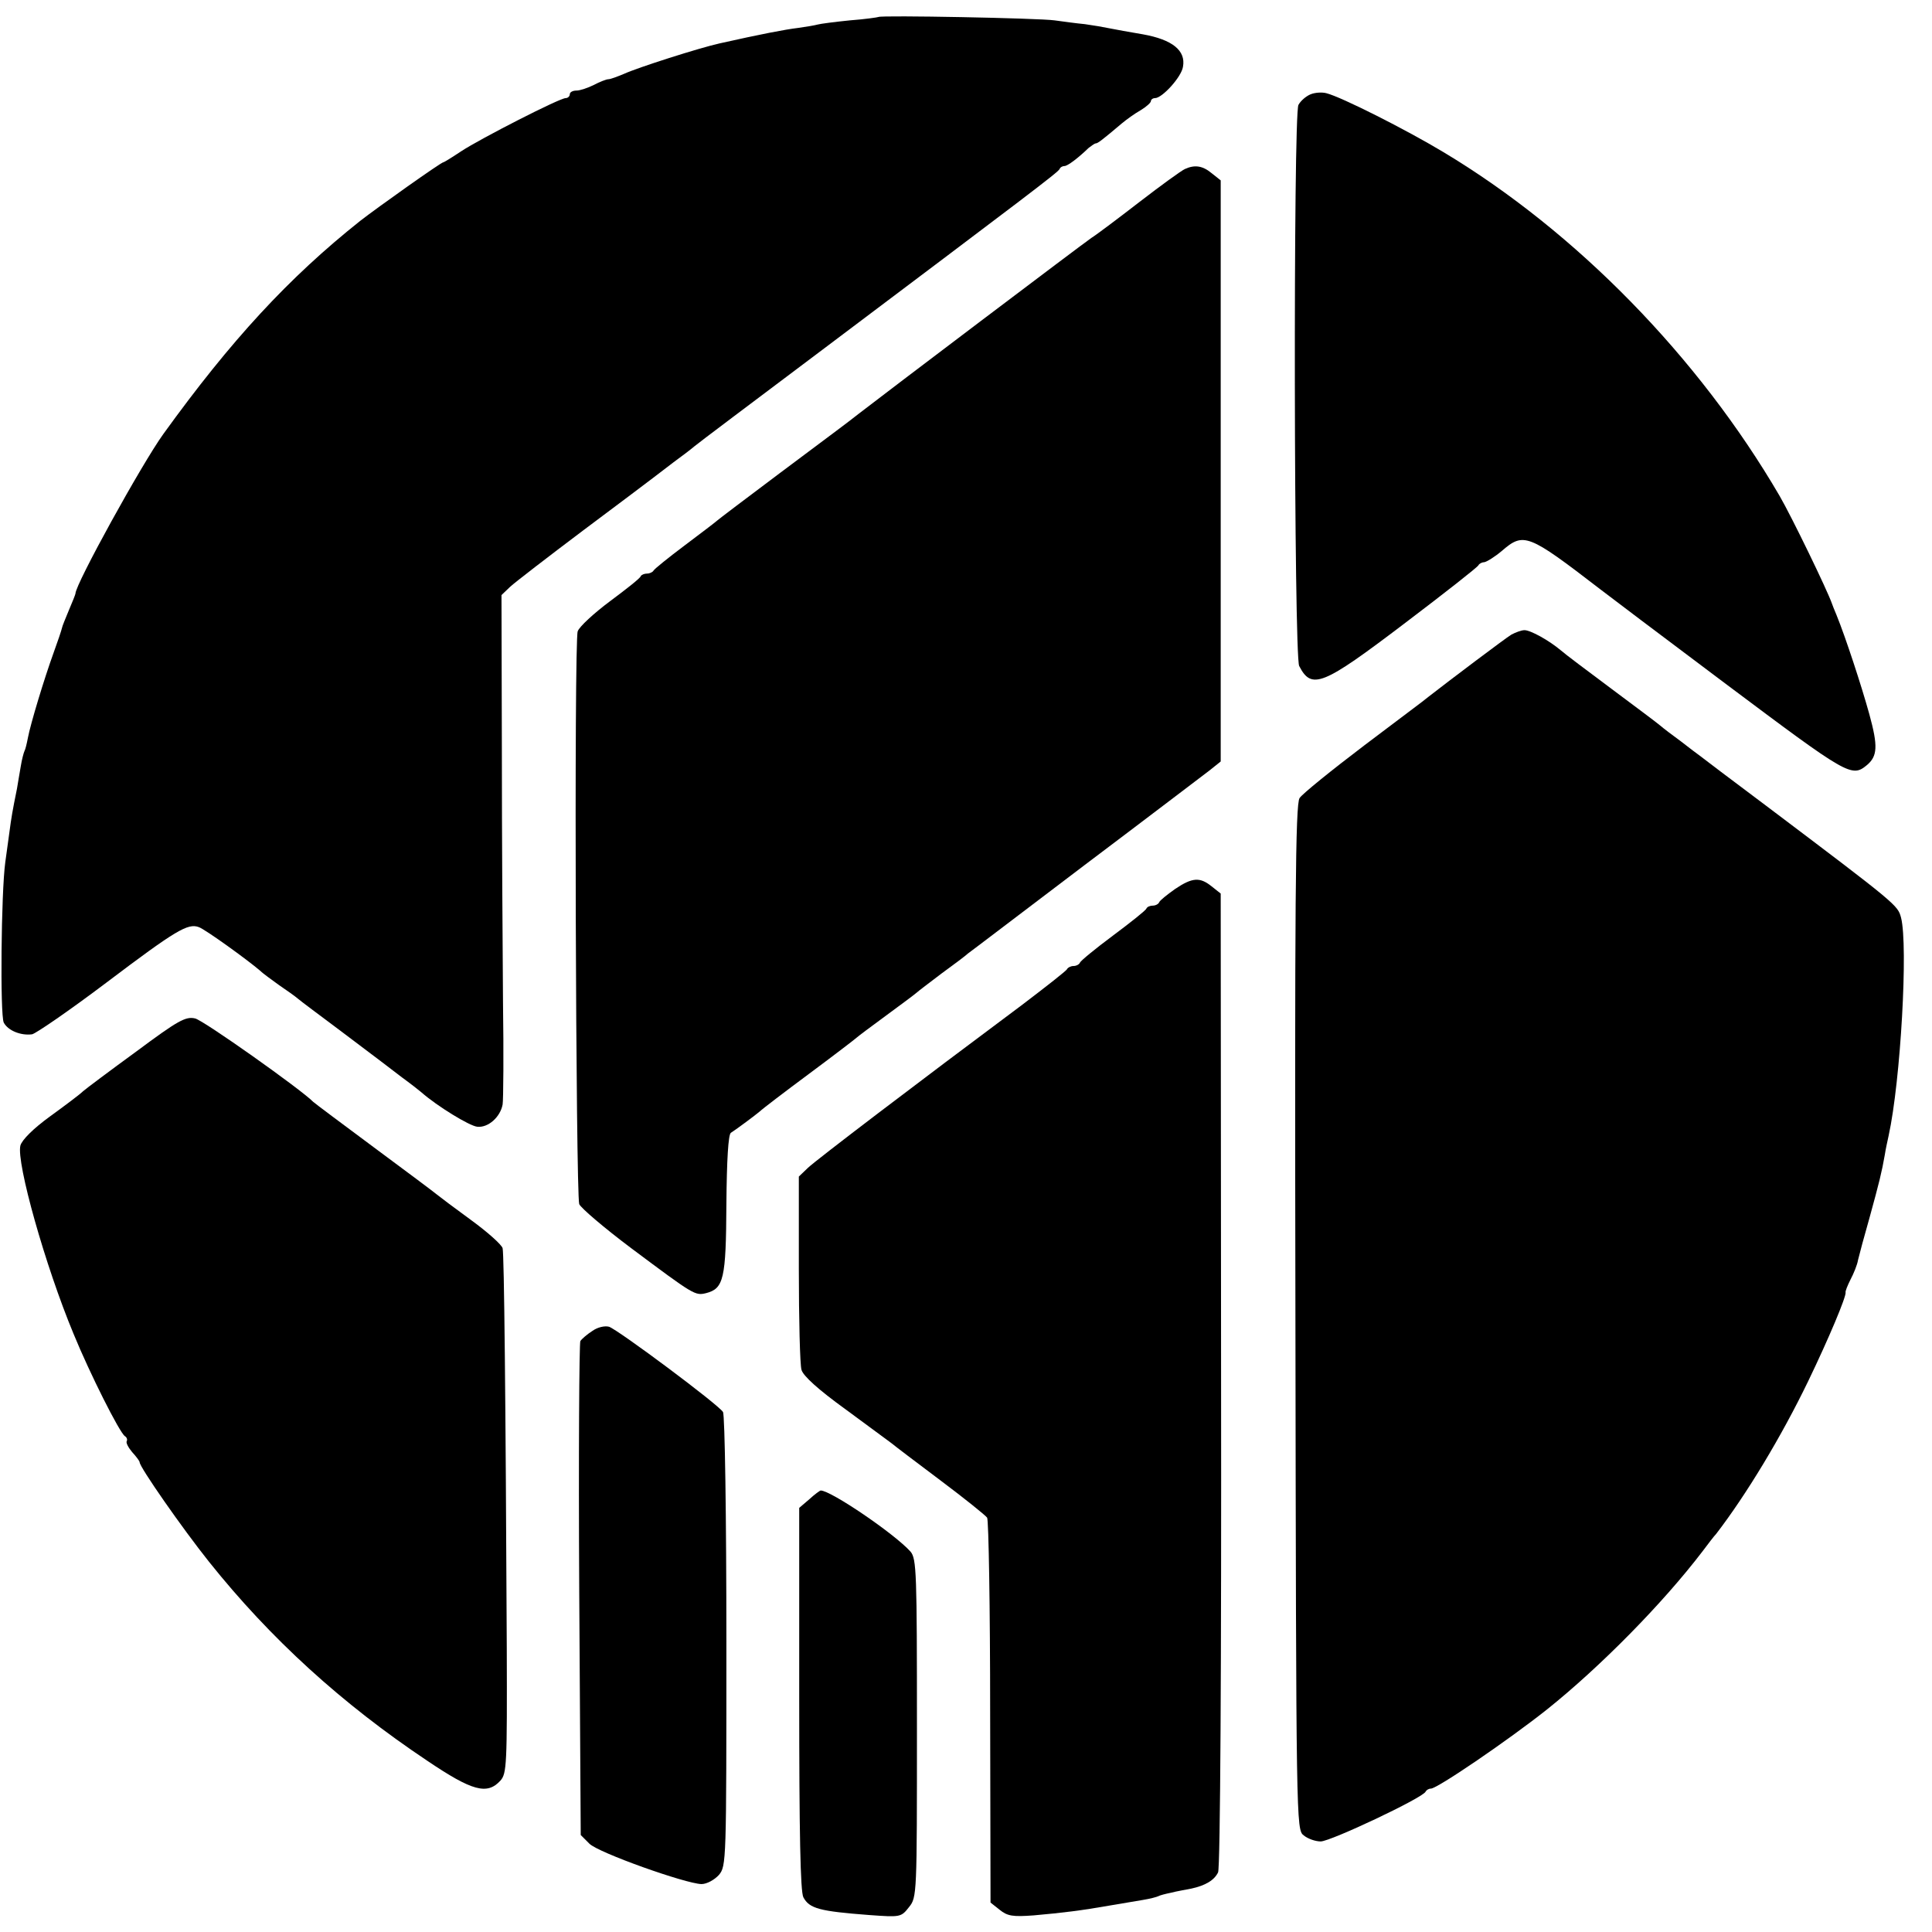
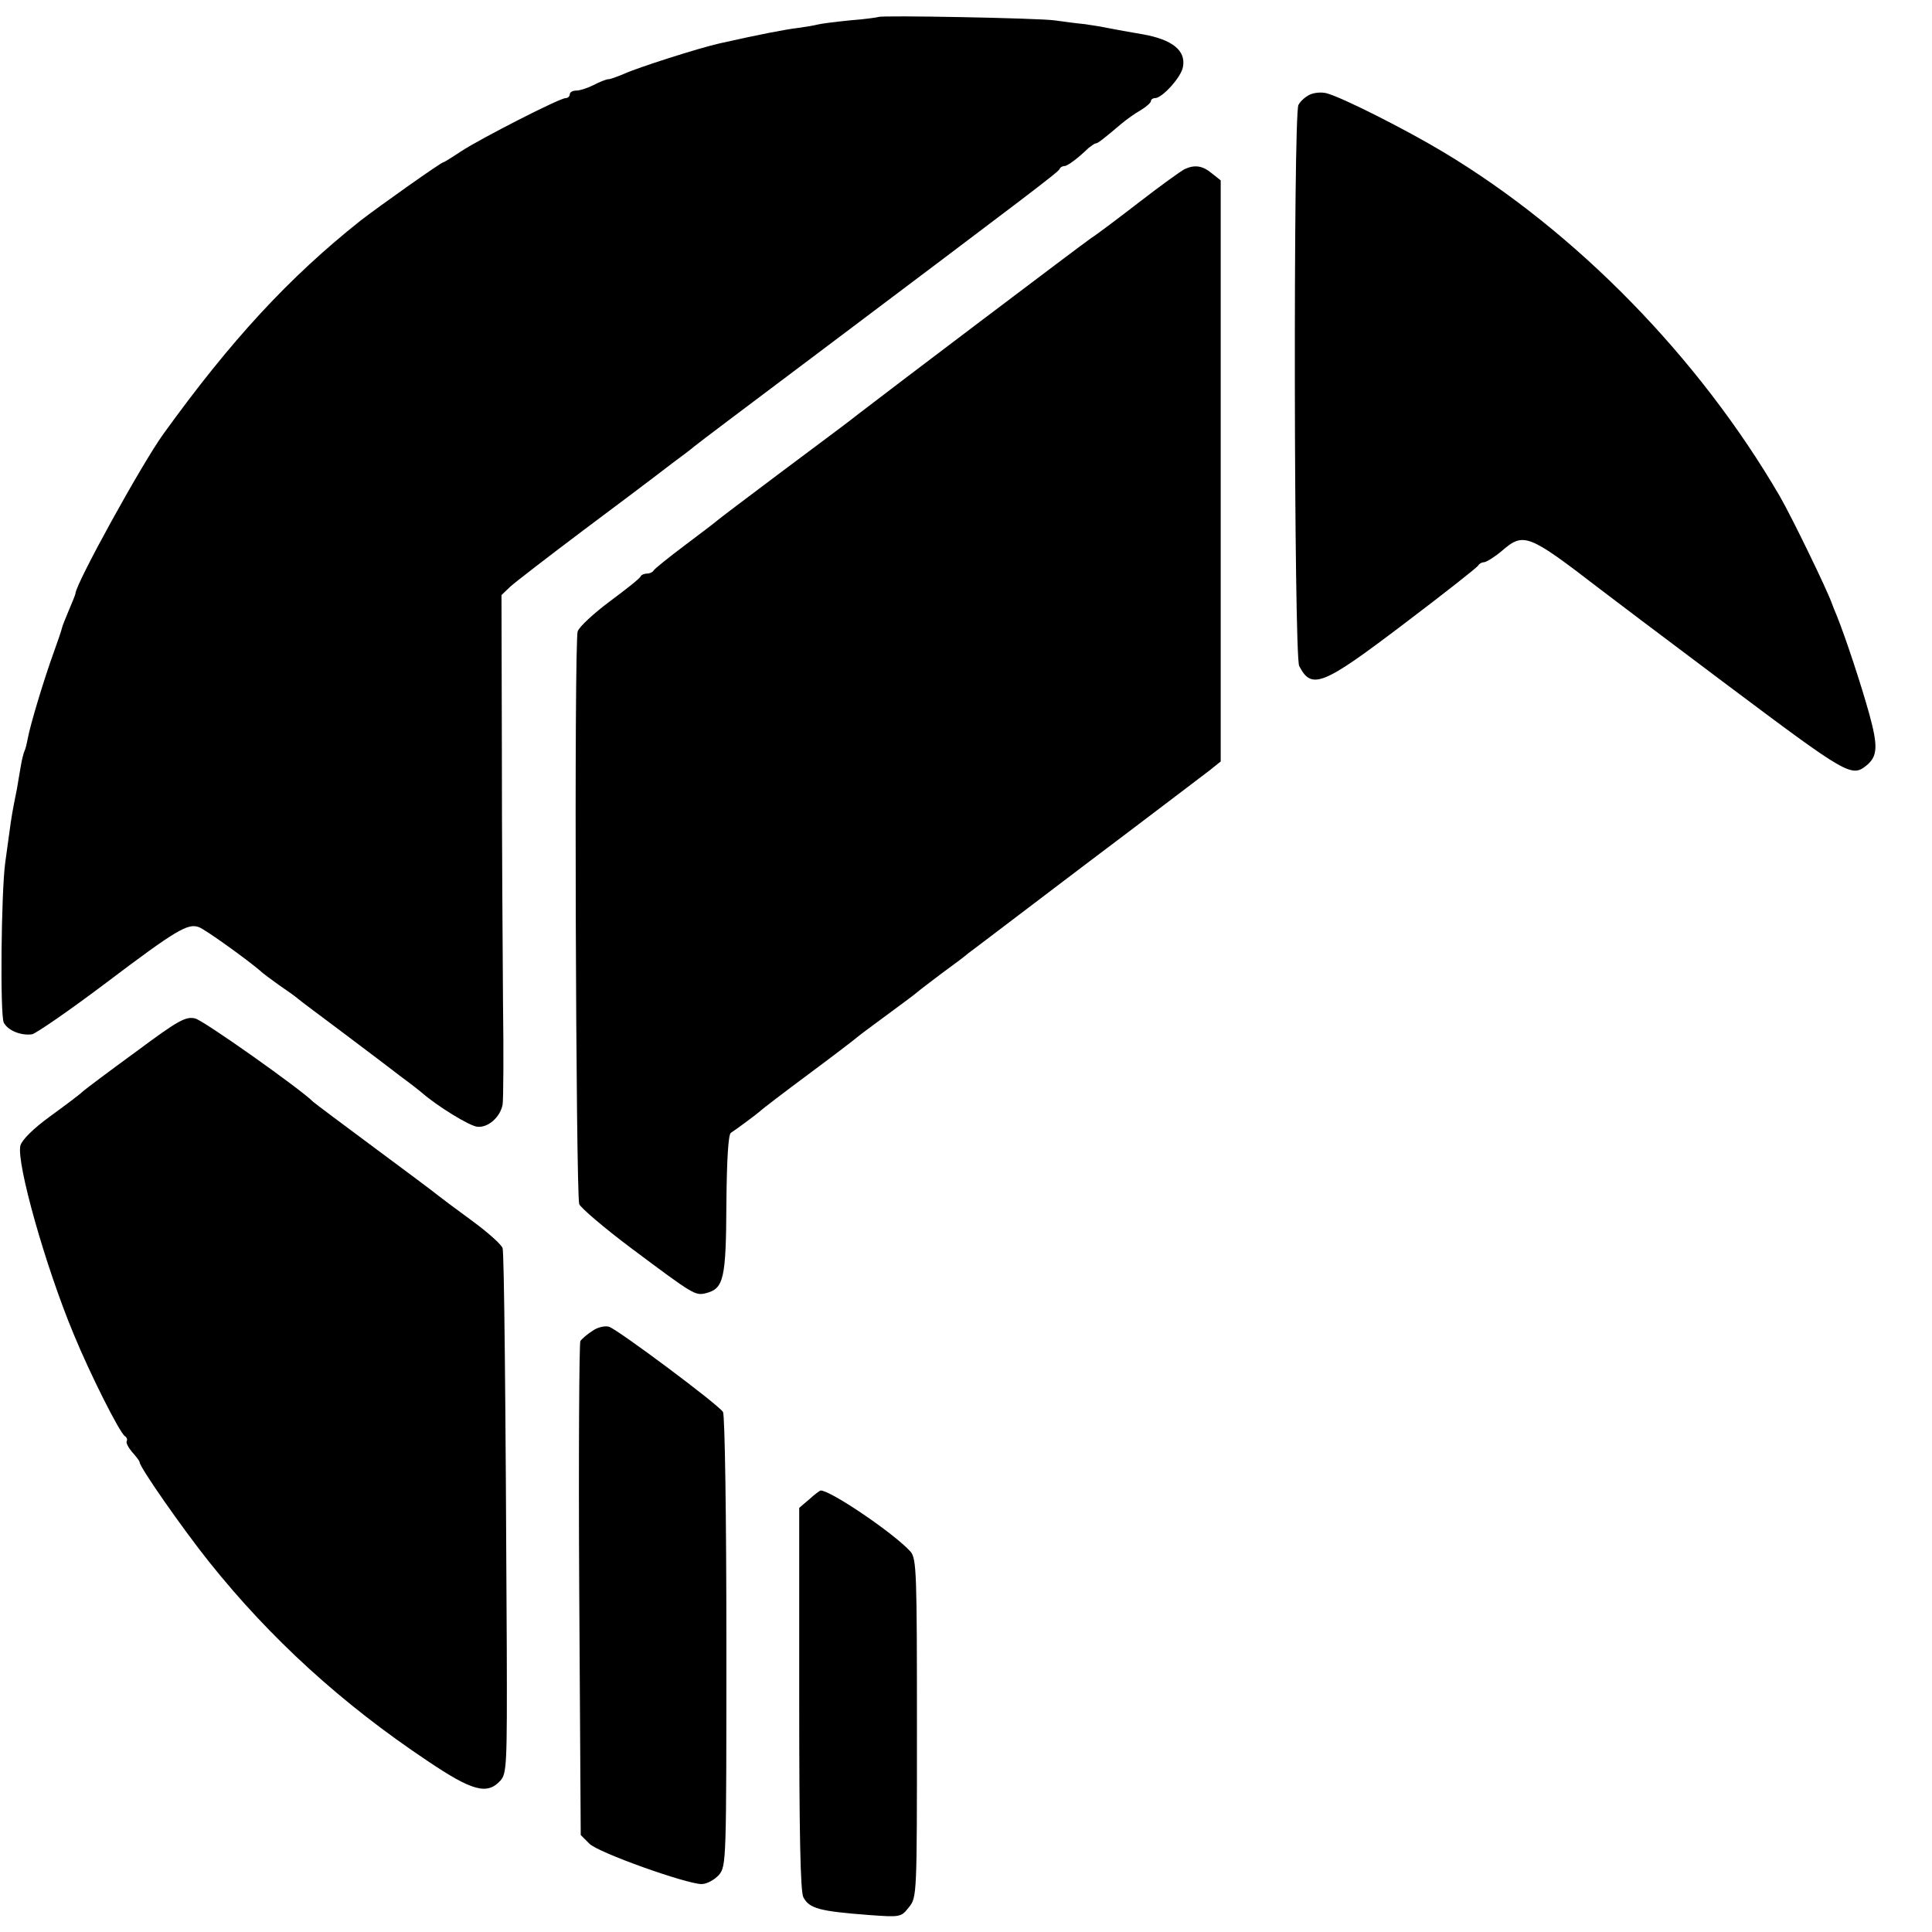
<svg xmlns="http://www.w3.org/2000/svg" version="1.0" width="512pt" height="512pt" viewBox="0 0 512 512" preserveAspectRatio="xMidYMid meet">
  <g transform="translate(0,512) scale(0.1,-0.1)" fill="#000000" stroke="none">
    <path d="M2328 5075 c-2 -1 -36 -6 -76 -9 -40 -4 -78 -9 -85 -11 -7 -2 -30 -6 -52 -9 -34 -4 -101 -17 -208 -41 -54 -12 -217 -64 -254 -81 -17 -7 -35 -14 -41 -14 -5 0 -23 -7 -38 -15 -16 -8 -37 -15 -46 -15 -10 0 -18 -4 -18 -10 0 -5 -5 -10 -11 -10 -16 0 -227 -108 -277 -141 -24 -16 -45 -29 -47 -29 -6 0 -175 -120 -220 -155 -190 -151 -343 -317 -522 -565 -57 -79 -233 -398 -233 -423 0 -2 -8 -22 -17 -43 -9 -22 -18 -43 -19 -49 -1 -5 -11 -35 -22 -65 -25 -69 -61 -188 -68 -225 -3 -16 -7 -32 -9 -35 -2 -4 -7 -22 -10 -41 -3 -19 -8 -45 -10 -59 -12 -59 -15 -77 -20 -115 -3 -22 -8 -58 -11 -80 -11 -80 -14 -406 -4 -425 11 -21 45 -35 75 -31 10 2 99 63 197 137 184 139 216 158 245 147 17 -6 128 -86 163 -116 8 -8 31 -24 50 -38 19 -13 42 -29 50 -36 8 -7 58 -44 110 -83 52 -39 102 -77 110 -83 9 -7 33 -25 55 -42 22 -16 45 -34 52 -40 41 -36 127 -89 148 -91 29 -3 61 26 67 59 2 12 3 135 1 272 -1 138 -3 436 -3 664 l-1 414 23 22 c13 12 100 79 193 149 94 70 177 133 185 139 9 7 33 25 55 42 22 16 47 35 55 42 8 7 157 119 330 249 550 414 635 478 638 486 2 5 8 8 13 8 8 0 35 20 64 48 8 6 16 12 19 12 5 0 17 9 69 53 12 10 34 26 50 35 15 9 27 20 27 24 0 4 5 8 11 8 19 0 70 56 74 83 8 43 -28 72 -106 86 -35 6 -75 13 -89 16 -14 3 -43 8 -65 11 -22 2 -58 7 -80 10 -41 6 -461 14 -467 9z" />
    <path d="M3473 4870 c-12 -5 -26 -17 -32 -28 -14 -26 -12 -1460 2 -1487 33 -64 62 -52 278 112 107 81 196 151 197 155 2 4 9 8 15 8 7 1 28 14 47 30 58 50 69 46 260 -101 14 -11 165 -125 337 -254 319 -239 330 -246 370 -213 29 24 30 51 7 135 -21 76 -63 204 -87 263 -6 14 -11 27 -12 30 -12 35 -107 231 -139 286 -214 367 -539 700 -891 911 -98 59 -270 146 -310 156 -11 3 -30 2 -42 -3z" />
    <path d="M3140 4672 c-9 -4 -63 -43 -120 -87 -57 -44 -114 -87 -127 -95 -21 -14 -555 -418 -618 -467 -41 -32 -31 -24 -210 -158 -88 -66 -162 -122 -165 -125 -3 -3 -41 -32 -85 -65 -44 -33 -81 -63 -83 -67 -2 -4 -10 -8 -17 -8 -7 0 -15 -3 -17 -7 -1 -5 -38 -34 -81 -66 -43 -32 -82 -68 -86 -80 -10 -25 -5 -1488 4 -1518 4 -10 66 -63 138 -117 166 -124 169 -126 198 -119 47 12 53 38 54 235 1 118 5 186 12 190 17 11 64 46 77 57 6 6 65 51 131 100 66 49 122 92 125 95 3 3 39 30 80 60 41 30 77 57 80 60 3 3 32 25 65 50 33 24 65 48 70 53 6 4 145 110 310 235 166 125 314 238 330 250 l30 24 0 770 0 770 -24 19 c-24 20 -45 23 -71 11z" />
-     <path d="M4005 3438 c-15 -9 -165 -122 -220 -165 -5 -5 -82 -62 -169 -128 -87 -66 -165 -129 -172 -140 -11 -16 -13 -271 -11 -1377 2 -1344 2 -1357 22 -1372 11 -9 31 -16 45 -16 26 0 272 116 278 132 2 4 8 8 14 8 17 0 206 129 308 210 140 112 306 280 412 419 15 20 31 41 36 46 80 104 173 258 244 405 55 114 101 224 99 235 -1 3 5 18 13 34 8 15 18 39 20 52 3 13 17 65 31 114 25 91 32 119 40 165 2 14 7 36 10 50 32 146 52 504 33 578 -9 33 -8 33 -358 297 -91 68 -170 128 -175 132 -6 4 -28 21 -50 38 -22 16 -47 35 -55 42 -8 7 -67 51 -130 98 -63 47 -123 92 -133 101 -32 27 -81 54 -97 54 -8 0 -24 -6 -35 -12z" />
-     <path d="M3114 2764 c-21 -15 -40 -30 -42 -35 -2 -5 -10 -9 -17 -9 -7 0 -15 -3 -17 -8 -1 -4 -41 -36 -88 -71 -47 -35 -86 -67 -88 -72 -2 -5 -10 -9 -17 -9 -7 0 -15 -4 -17 -8 -1 -4 -55 -46 -118 -94 -283 -211 -547 -412 -569 -433 l-24 -23 0 -244 c0 -134 3 -255 7 -268 4 -16 45 -53 117 -105 60 -44 115 -85 122 -90 7 -6 65 -50 129 -98 64 -48 120 -93 124 -99 4 -6 8 -238 8 -516 l1 -504 24 -19 c21 -17 35 -19 90 -15 79 7 127 13 201 26 30 5 70 12 89 15 19 3 37 8 41 10 3 2 18 6 33 9 15 4 39 8 54 11 37 8 61 22 71 43 6 10 9 567 8 1305 l-1 1289 -24 19 c-31 25 -51 24 -97 -7z" />
    <path d="M362 2334 c-70 -51 -134 -99 -142 -106 -8 -8 -48 -38 -88 -67 -44 -32 -74 -62 -78 -77 -11 -45 66 -319 141 -499 43 -105 122 -262 136 -271 5 -3 7 -9 5 -13 -3 -4 4 -17 14 -29 11 -12 20 -24 20 -27 0 -13 113 -175 184 -264 163 -204 352 -376 578 -527 120 -81 159 -91 194 -53 17 19 18 41 17 352 -3 670 -7 1042 -11 1059 -2 9 -40 43 -84 75 -44 32 -85 63 -91 68 -7 6 -82 62 -167 125 -85 63 -157 117 -160 120 -31 32 -292 217 -313 221 -25 6 -46 -6 -155 -87z" />
    <path d="M1570 1593 c-14 -9 -28 -21 -32 -27 -3 -5 -5 -302 -3 -659 l4 -650 23 -23 c24 -24 255 -106 297 -107 14 0 34 11 46 24 20 24 20 33 20 619 0 327 -4 601 -9 608 -11 19 -278 218 -302 226 -11 3 -30 -1 -44 -11z" />
    <path d="M2145 1147 l-27 -23 0 -505 c0 -355 3 -512 11 -527 16 -30 43 -37 174 -47 83 -6 85 -6 106 21 21 26 21 33 21 474 0 412 -1 449 -17 468 -42 47 -211 162 -238 162 -2 0 -16 -10 -30 -23z" />
  </g>
</svg>